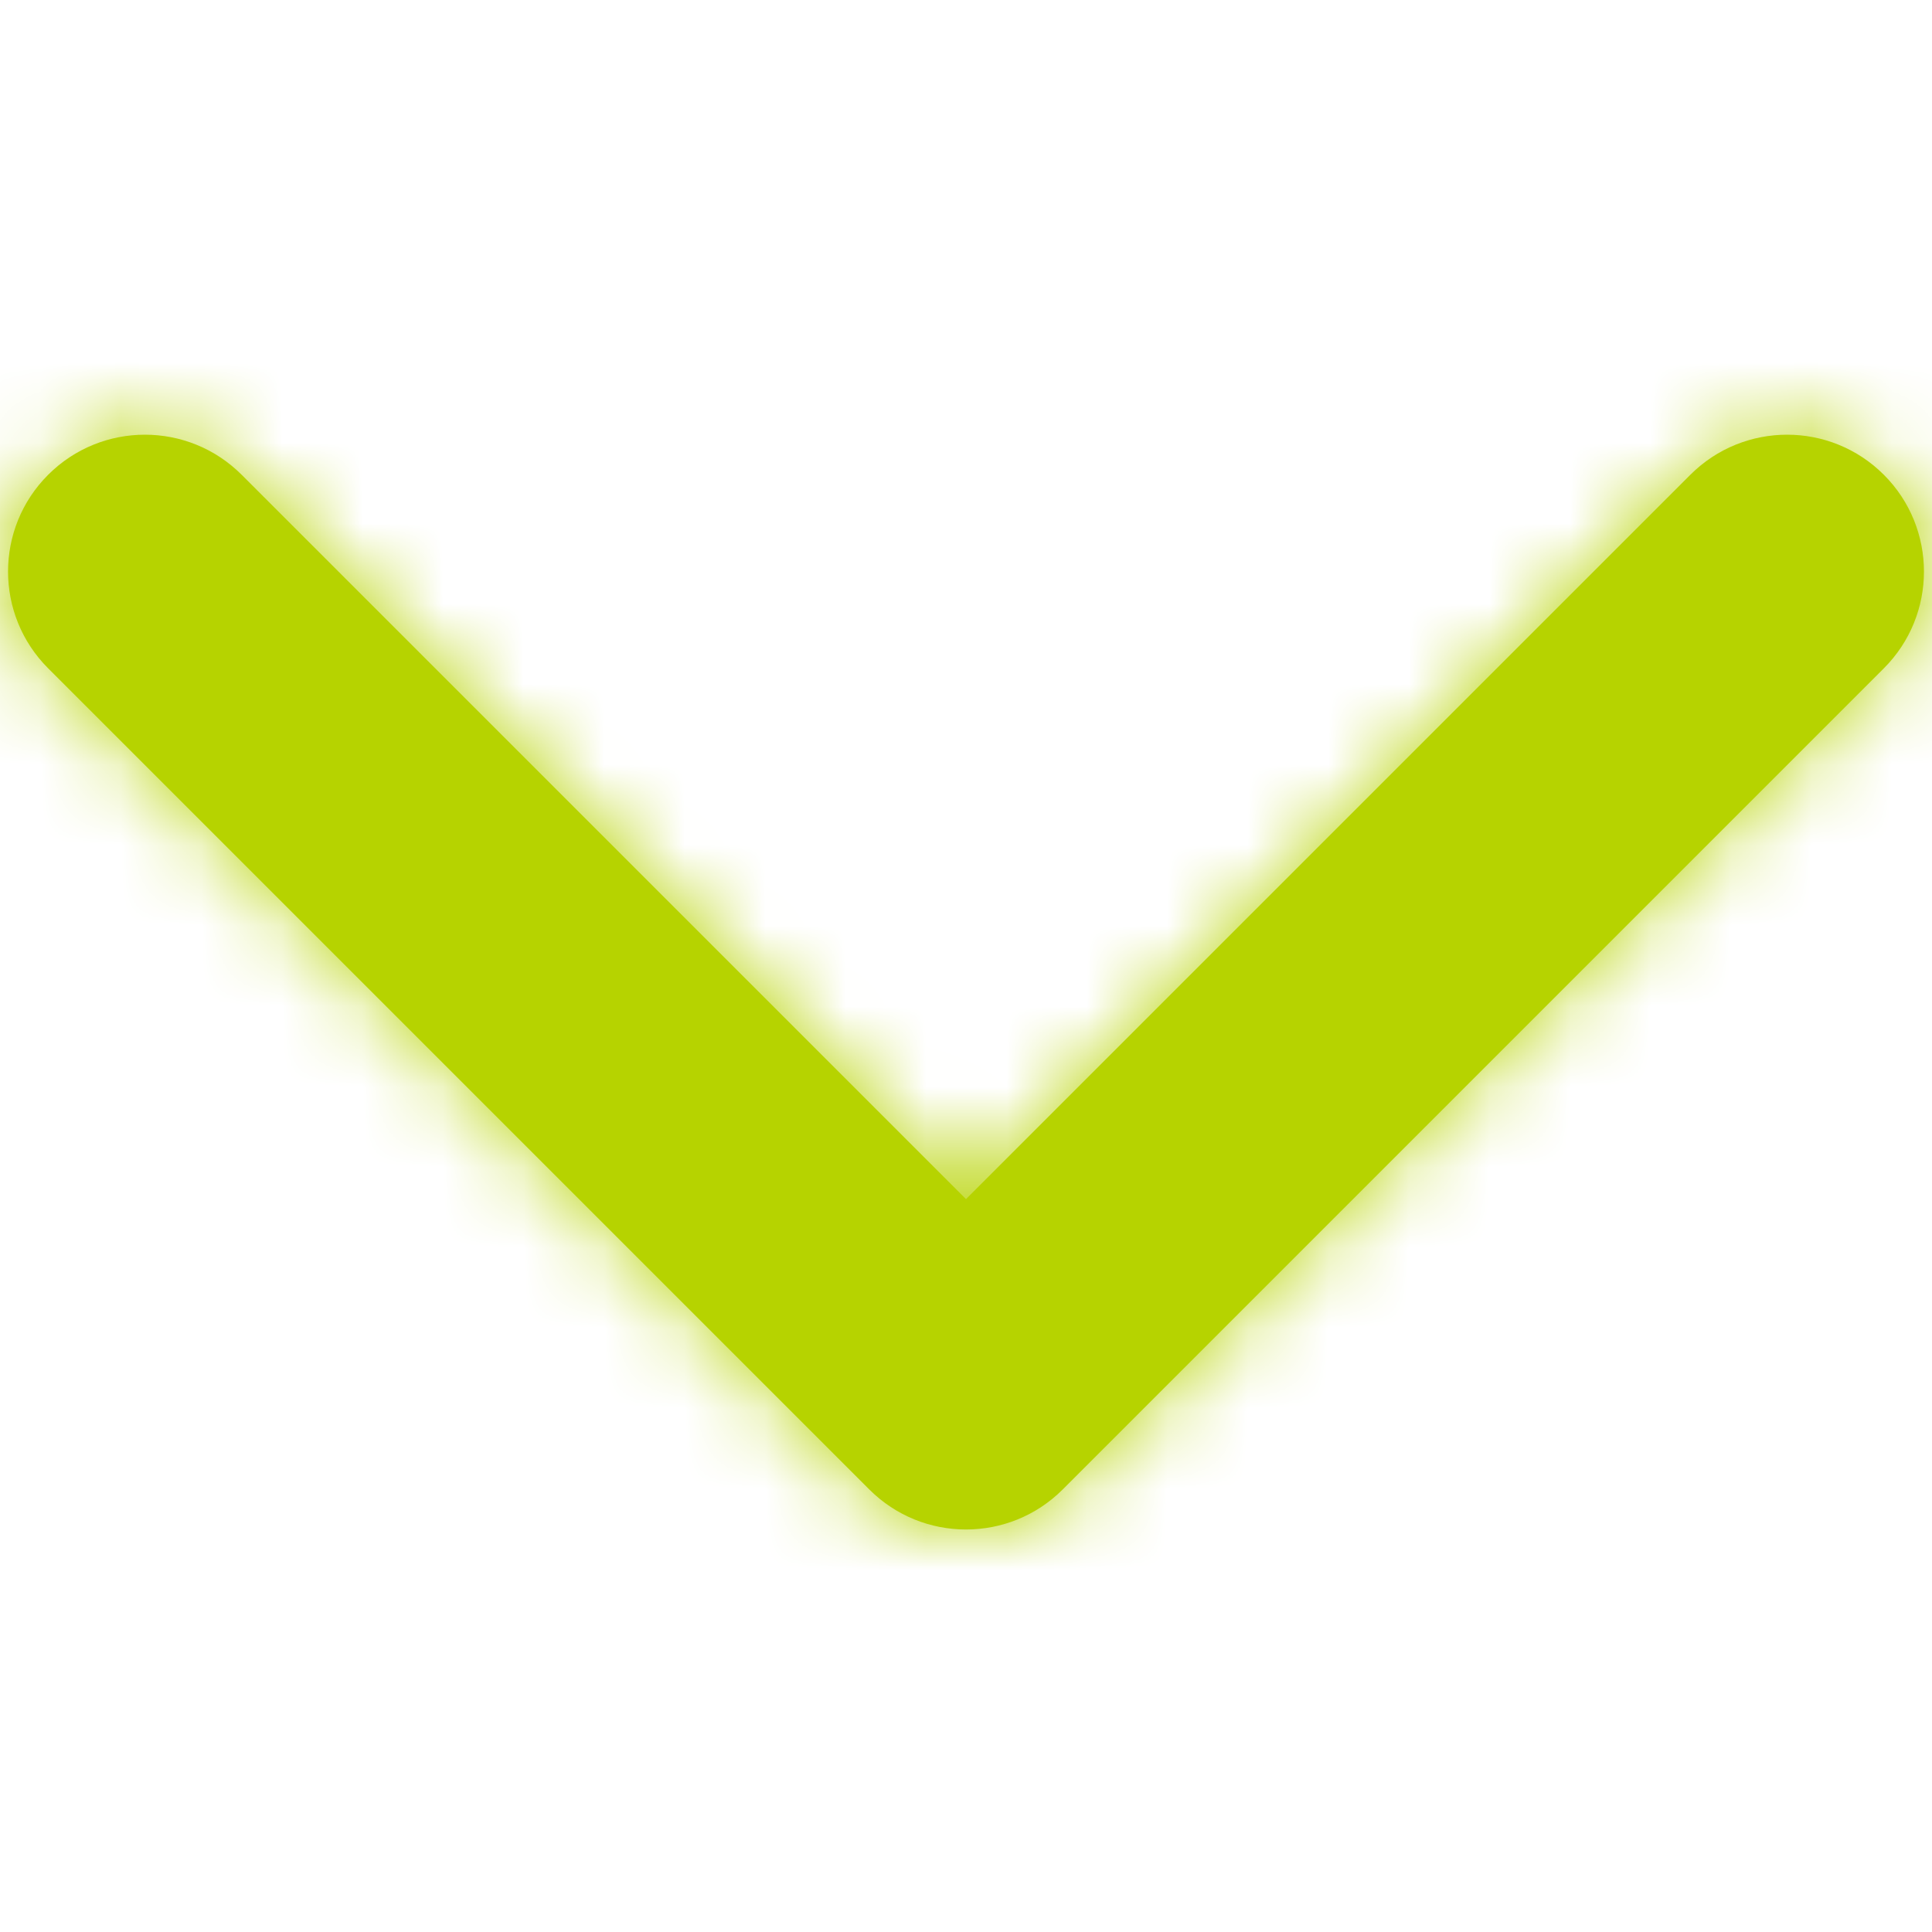
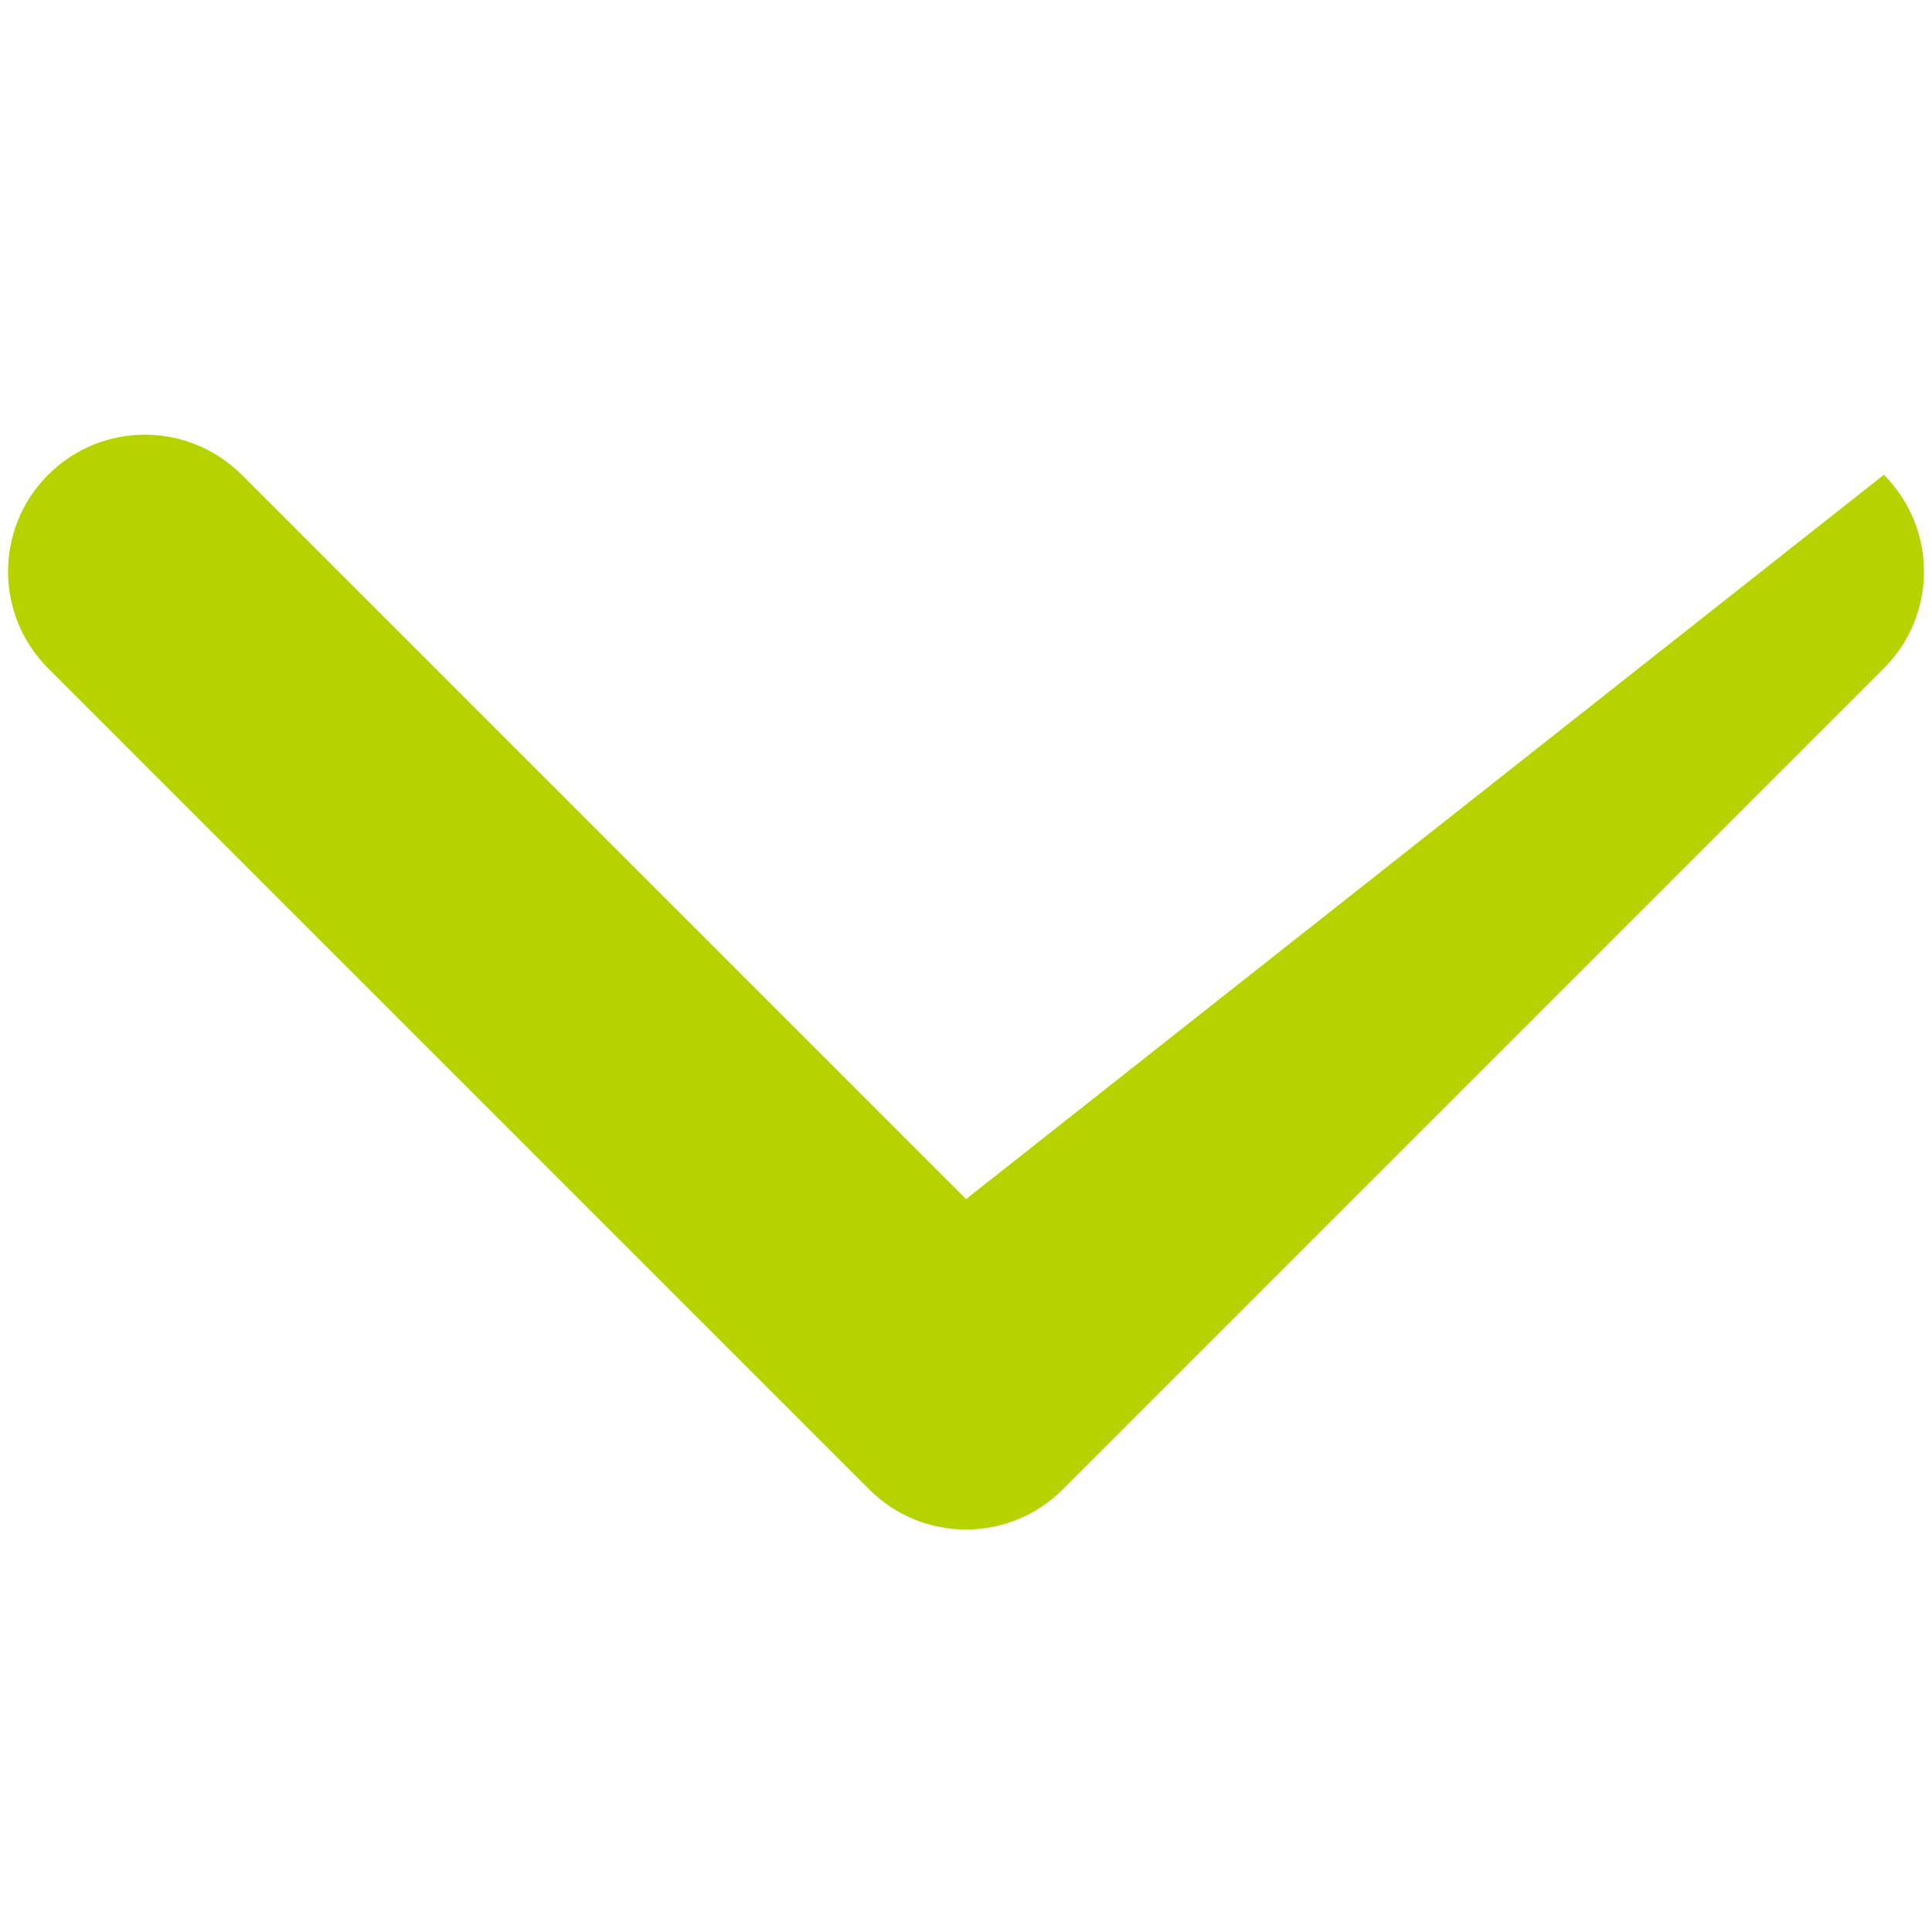
<svg xmlns="http://www.w3.org/2000/svg" xmlns:xlink="http://www.w3.org/1999/xlink" width="24px" height="24px" viewBox="0 0 24 24" version="1.1">
  <title>883DAD27-9DE9-4384-B202-8F0A472F2F15</title>
  <desc>Created with sketchtool.</desc>
  <defs>
-     <path d="M12,9.896 L3.002,0.898 C2.338,0.234 1.262,0.234 0.598,0.898 C-0.066,1.562 -0.066,2.638 0.598,3.302 L10.798,13.502 C11.462,14.166 12.538,14.166 13.202,13.502 L23.402,3.302 C24.066,2.638 24.066,1.562 23.402,0.898 C22.738,0.234 21.662,0.234 20.998,0.898 L12,9.896 Z" id="path-1" />
+     <path d="M12,9.896 L3.002,0.898 C2.338,0.234 1.262,0.234 0.598,0.898 C-0.066,1.562 -0.066,2.638 0.598,3.302 L10.798,13.502 C11.462,14.166 12.538,14.166 13.202,13.502 L23.402,3.302 C24.066,2.638 24.066,1.562 23.402,0.898 L12,9.896 Z" id="path-1" />
  </defs>
  <g id="Atoms" stroke="none" stroke-width="1" fill="none" fill-rule="evenodd">
    <g id="Atoms/feather-icon/arrow-bottom">
      <g id="arrow-bottom" transform="translate(0, 5)">
        <mask id="mask-2" fill="#B6D300">
          <use xlink:href="#path-1" />
        </mask>
        <use id="Shape" fill="#B6D300" fill-rule="nonzero" xlink:href="#path-1" />
        <g id="Color/primary" mask="url(#mask-2)" fill="#B6D300">
          <g transform="translate(-8.4, -13.2)" id="Rectangle">
-             <rect x="0" y="0" width="41" height="41" />
-           </g>
+             </g>
        </g>
      </g>
    </g>
  </g>
</svg>